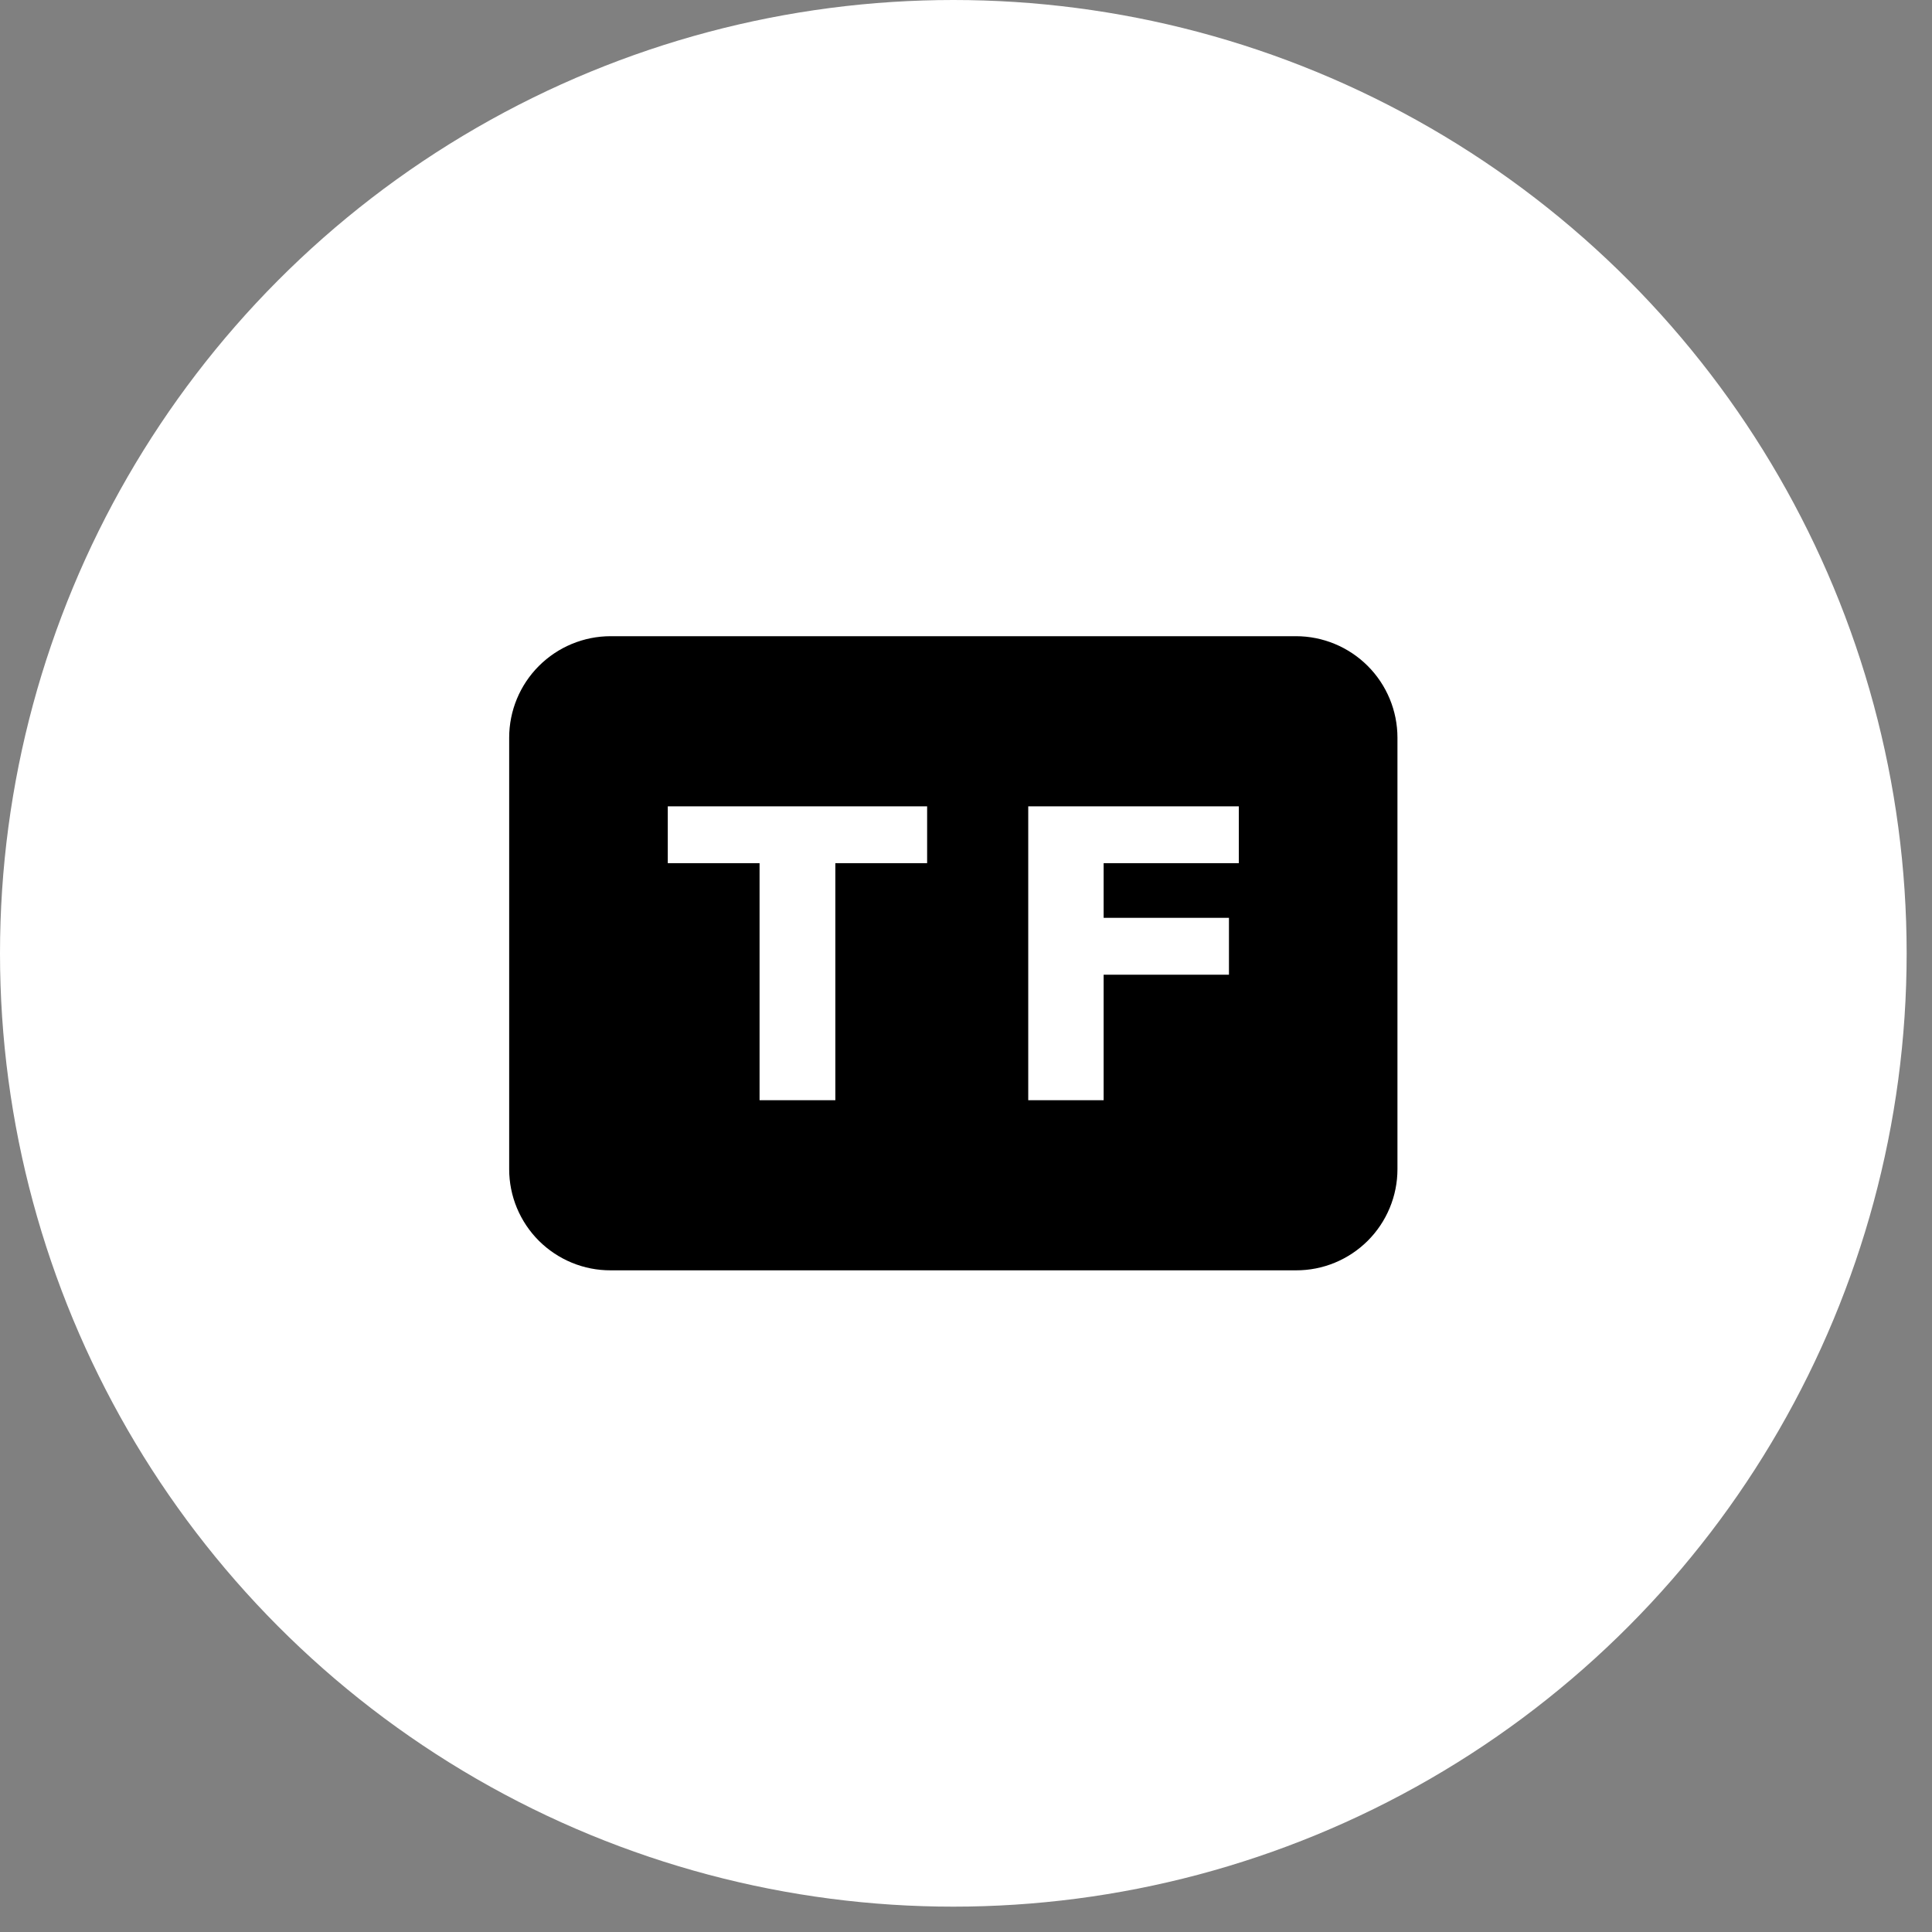
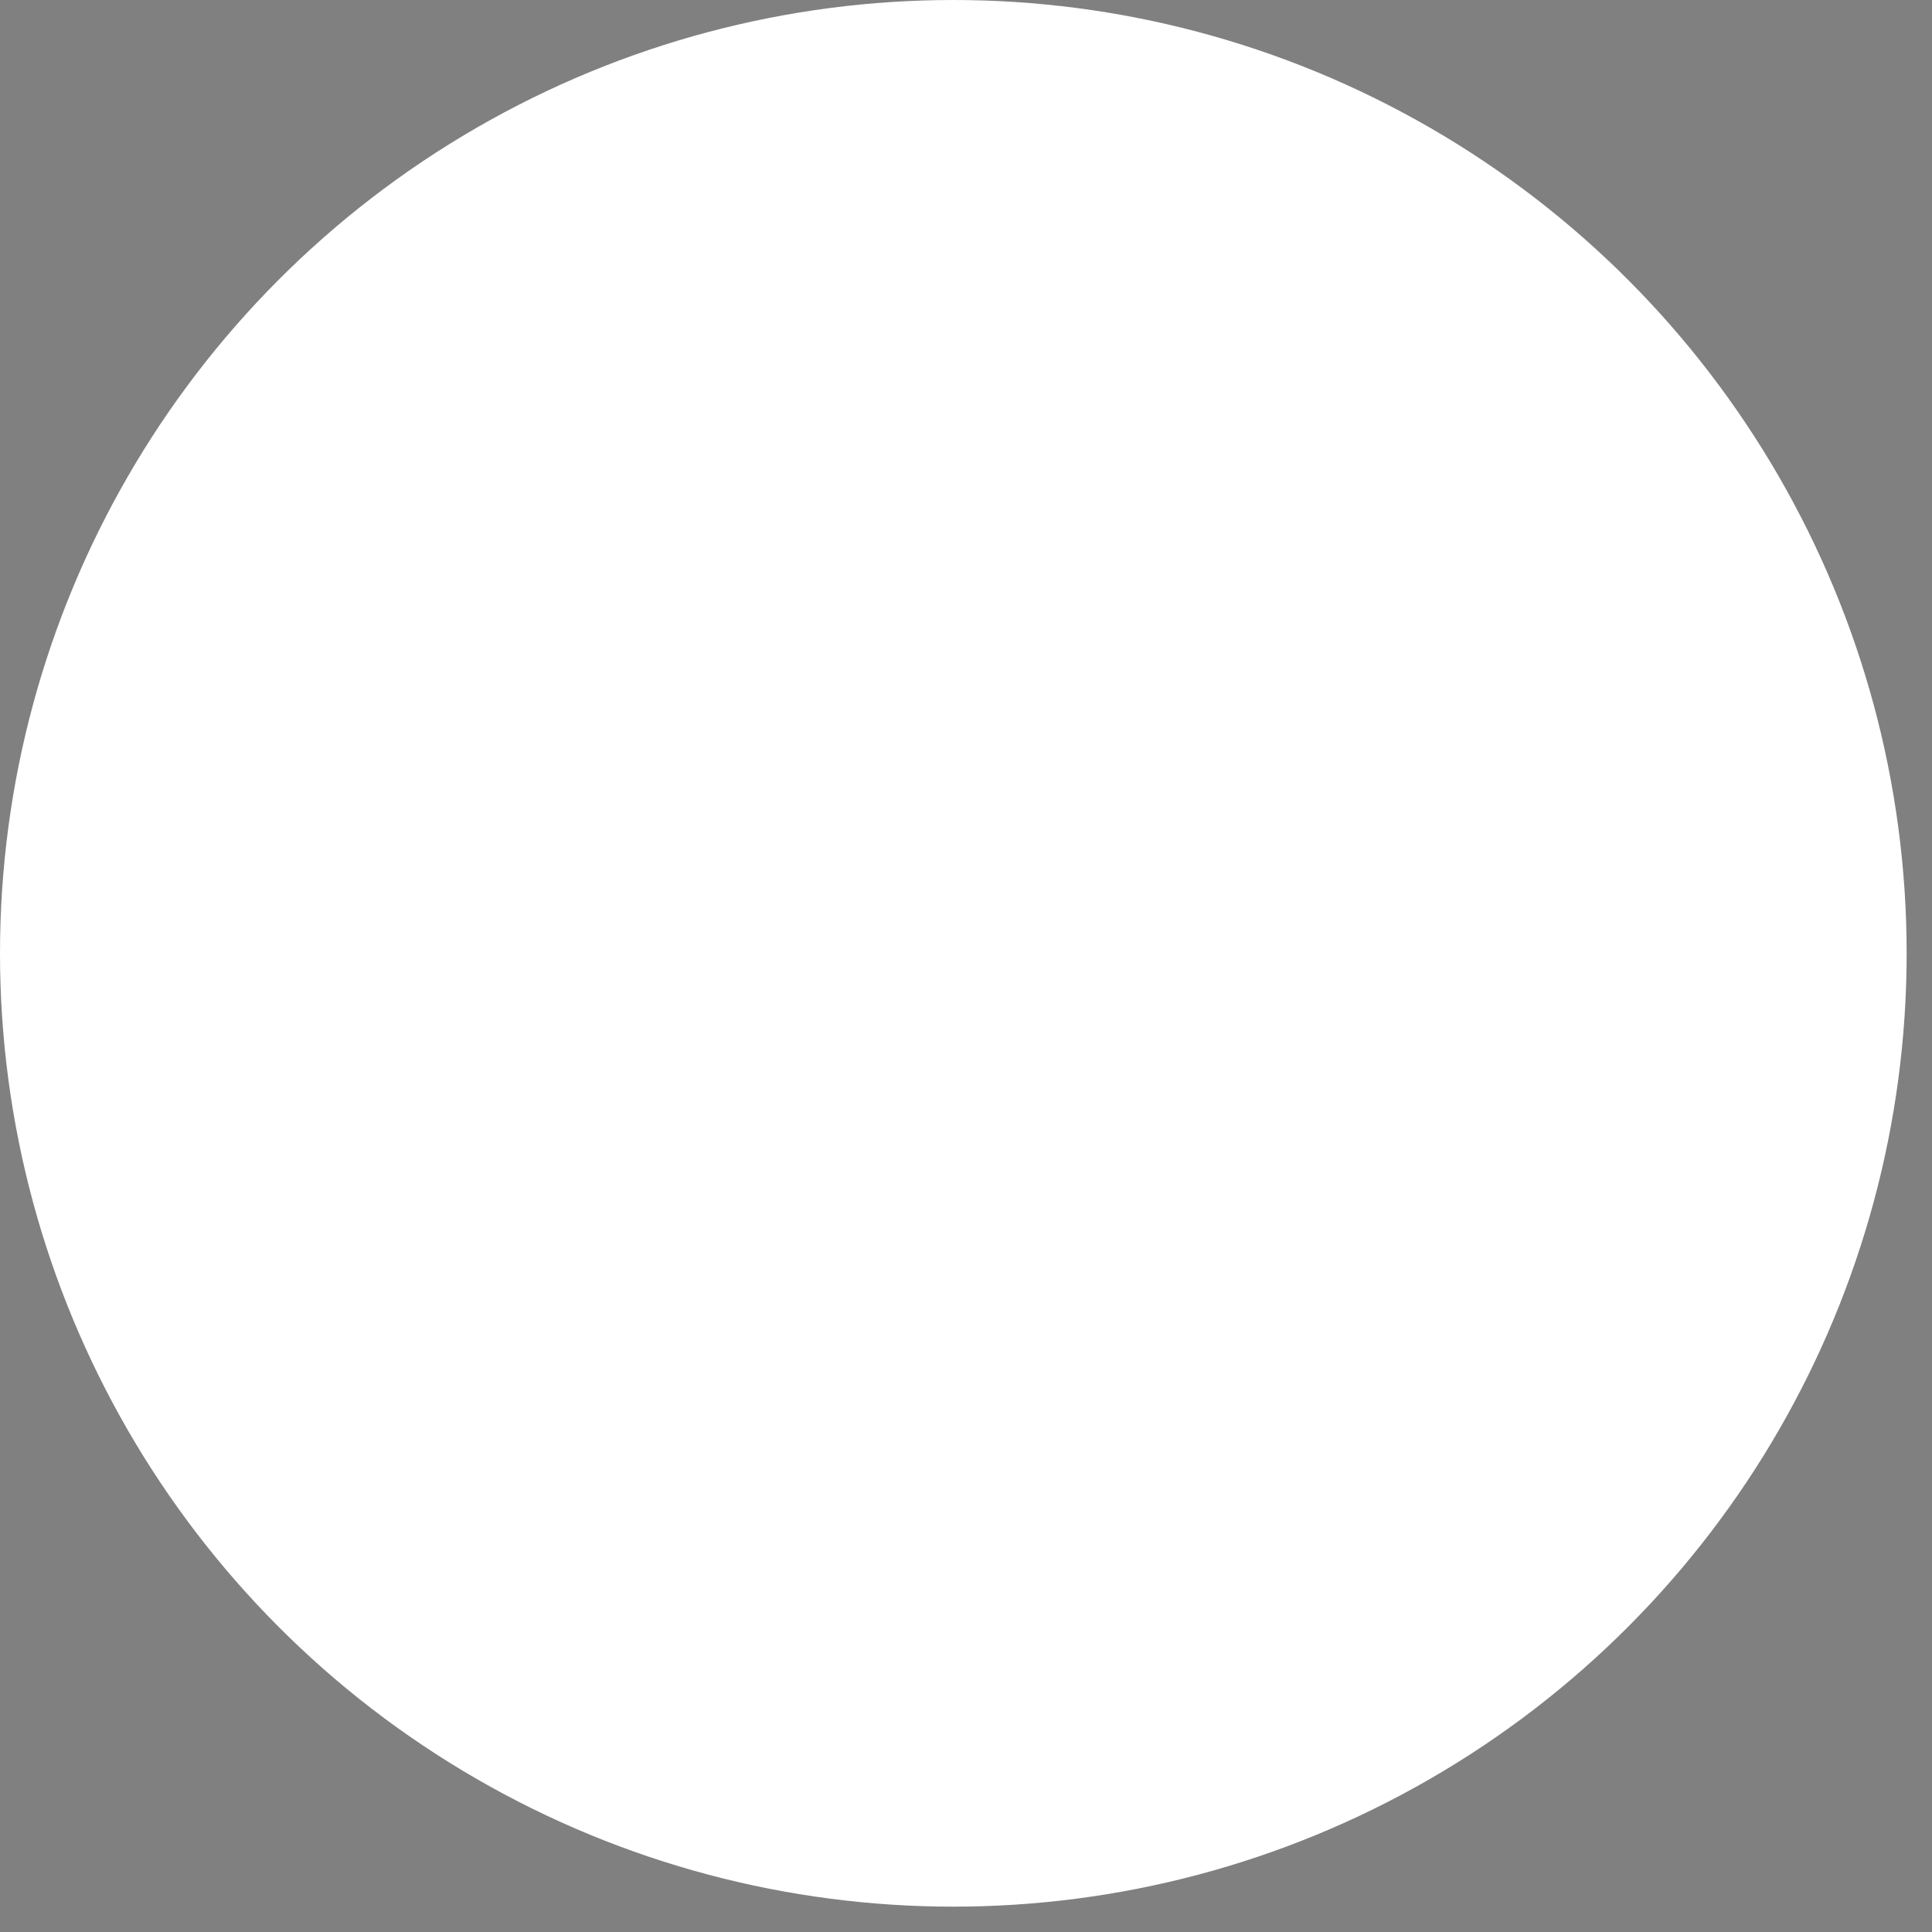
<svg xmlns="http://www.w3.org/2000/svg" width="75" height="75" viewBox="0 0 75 75" fill="none">
  <rect x="0" y="0" width="75" height="75" fill="#808080" stroke="none" />
  <circle cx="37.008" cy="37.008" r="37.008" fill="white" />
-   <path d="M50.308 24.697H23.707C22.661 24.697 21.659 25.113 20.92 25.852C20.181 26.591 19.766 27.593 19.766 28.638V45.387C19.766 45.904 19.868 46.416 20.066 46.893C20.265 47.37 20.555 47.804 20.921 48.169C21.288 48.533 21.722 48.822 22.2 49.019C22.678 49.216 23.19 49.316 23.707 49.314H50.308C50.825 49.316 51.337 49.216 51.815 49.019C52.293 48.822 52.727 48.533 53.093 48.169C53.459 47.804 53.75 47.37 53.948 46.893C54.147 46.416 54.249 45.904 54.249 45.387V28.638C54.249 27.593 53.834 26.591 53.095 25.852C52.356 25.113 51.353 24.697 50.308 24.697ZM35.991 33.508H32.428V42.71H29.486V33.508H25.923V31.301H35.991V33.508ZM48.091 33.509H42.843V35.631H47.708V37.838H42.843V42.711H39.916V31.302H48.091V33.509Z" fill="black" />
</svg>